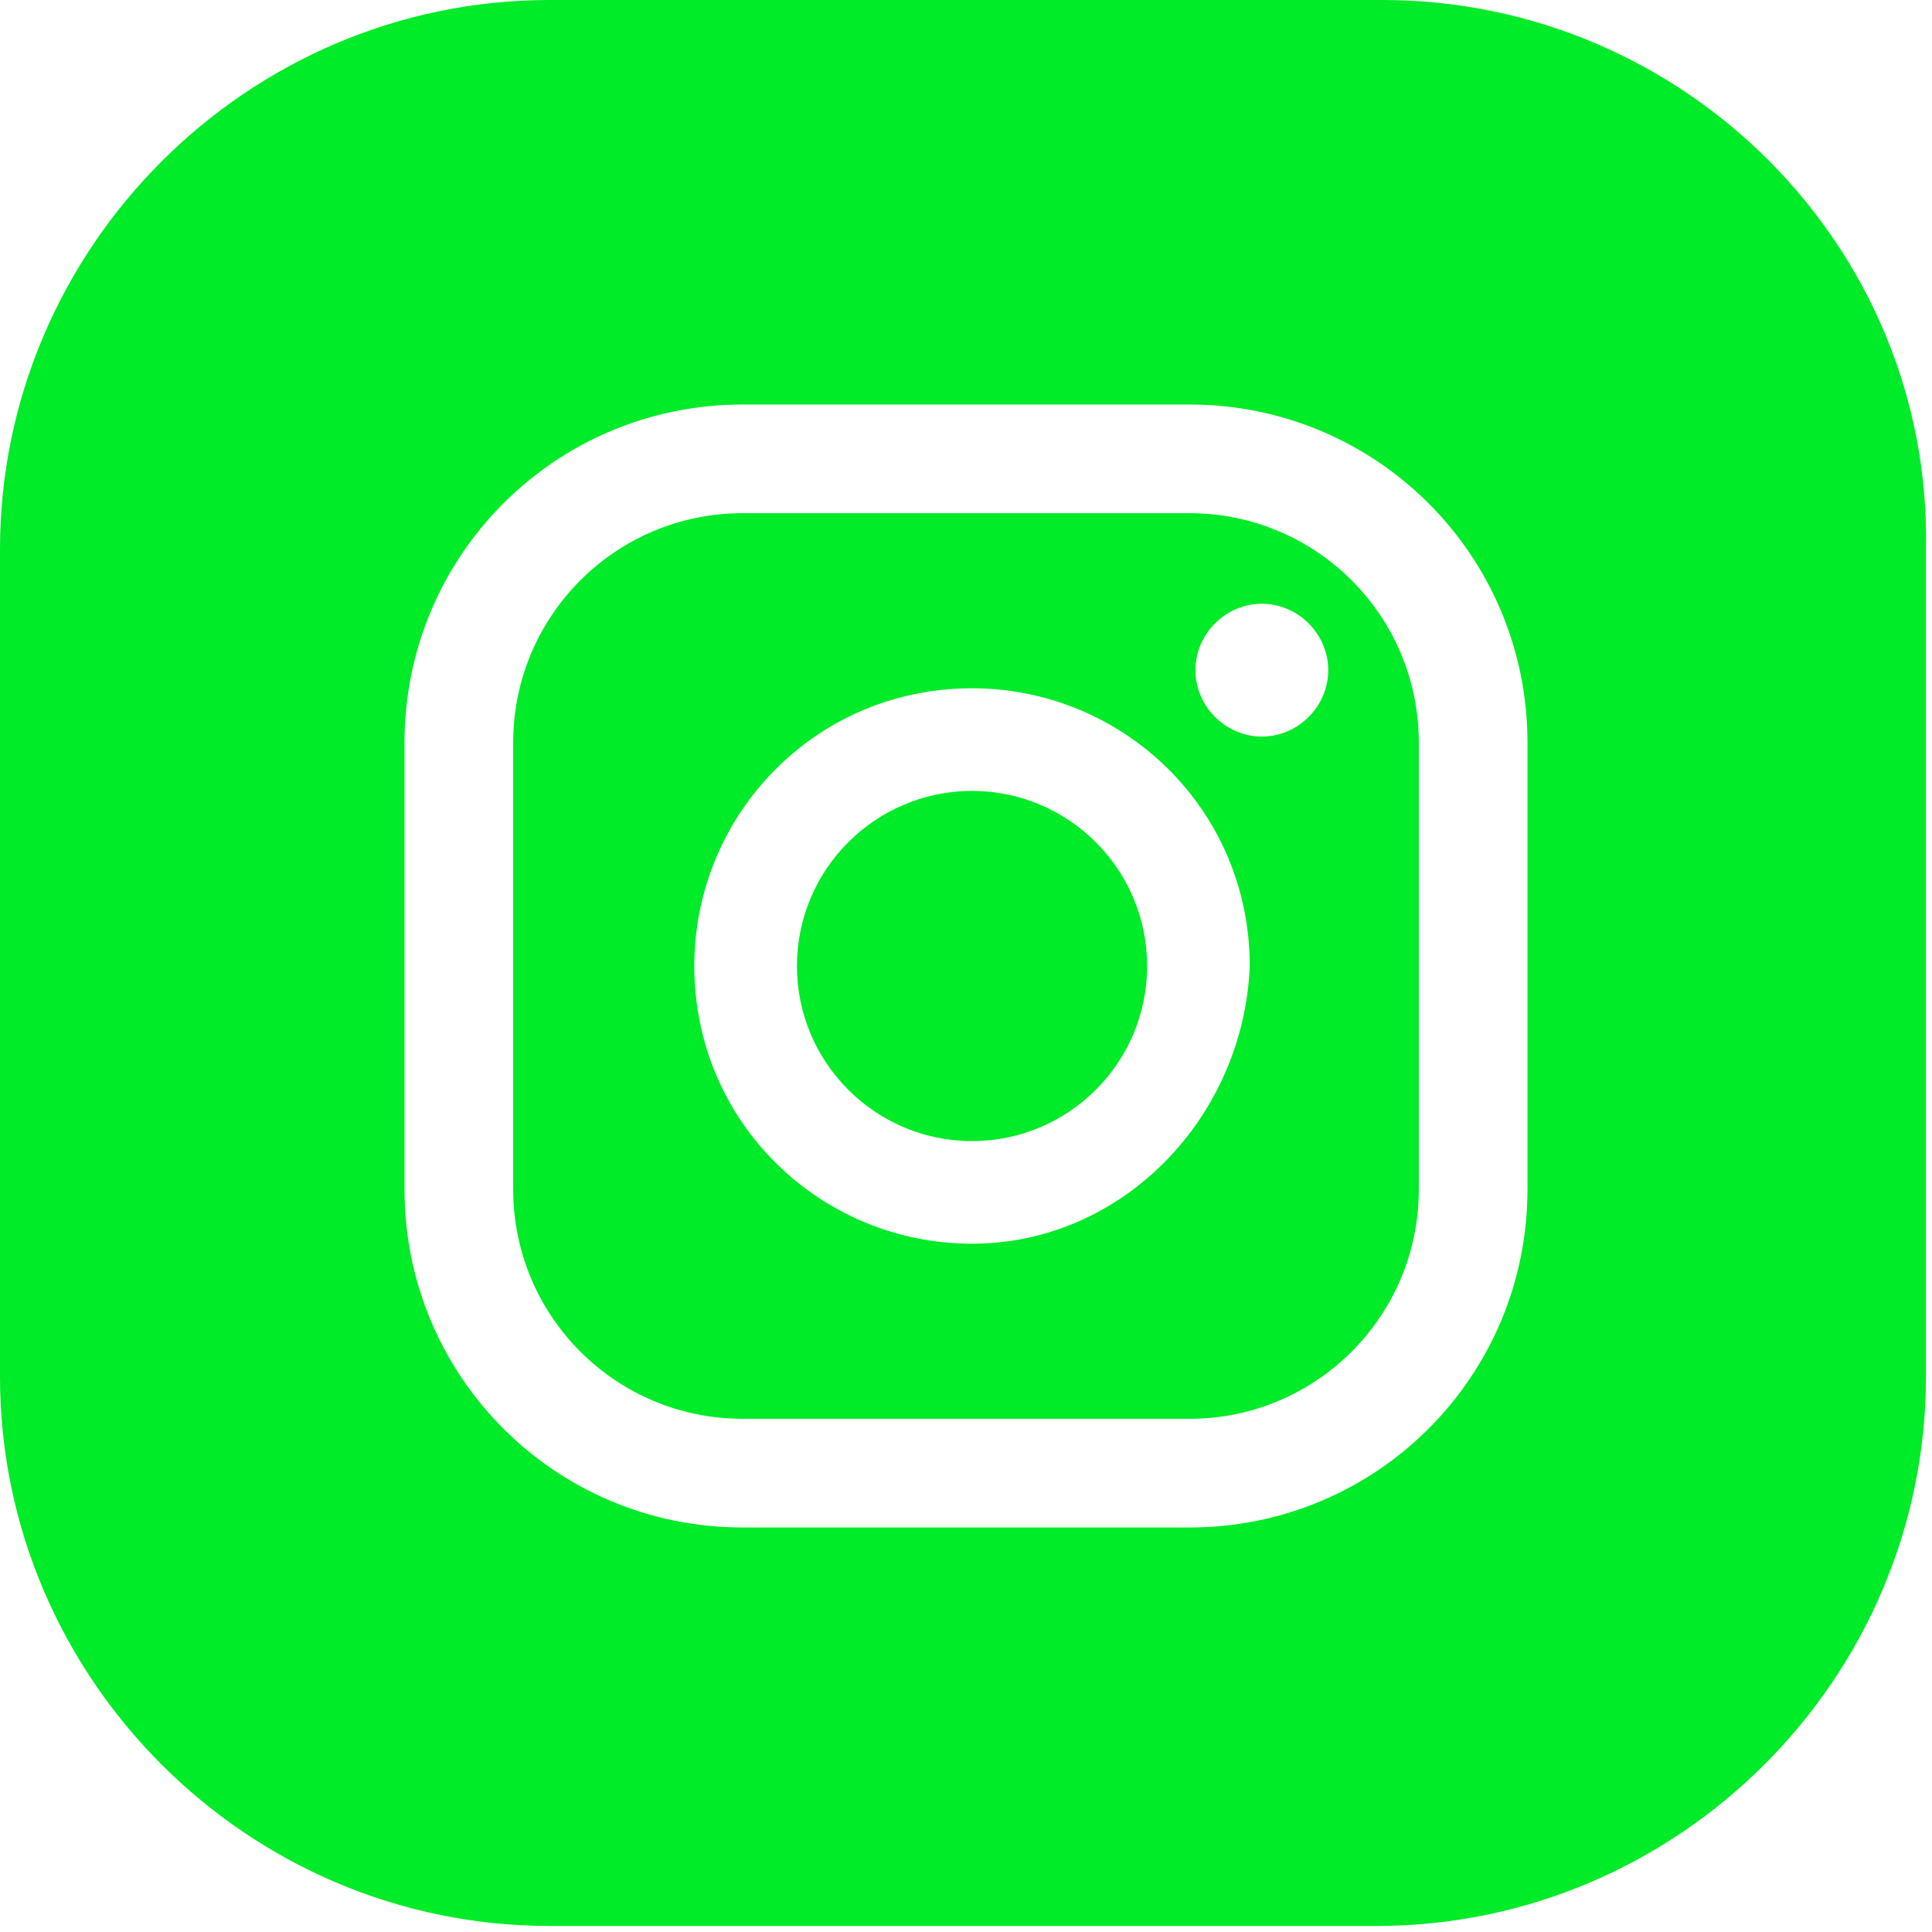
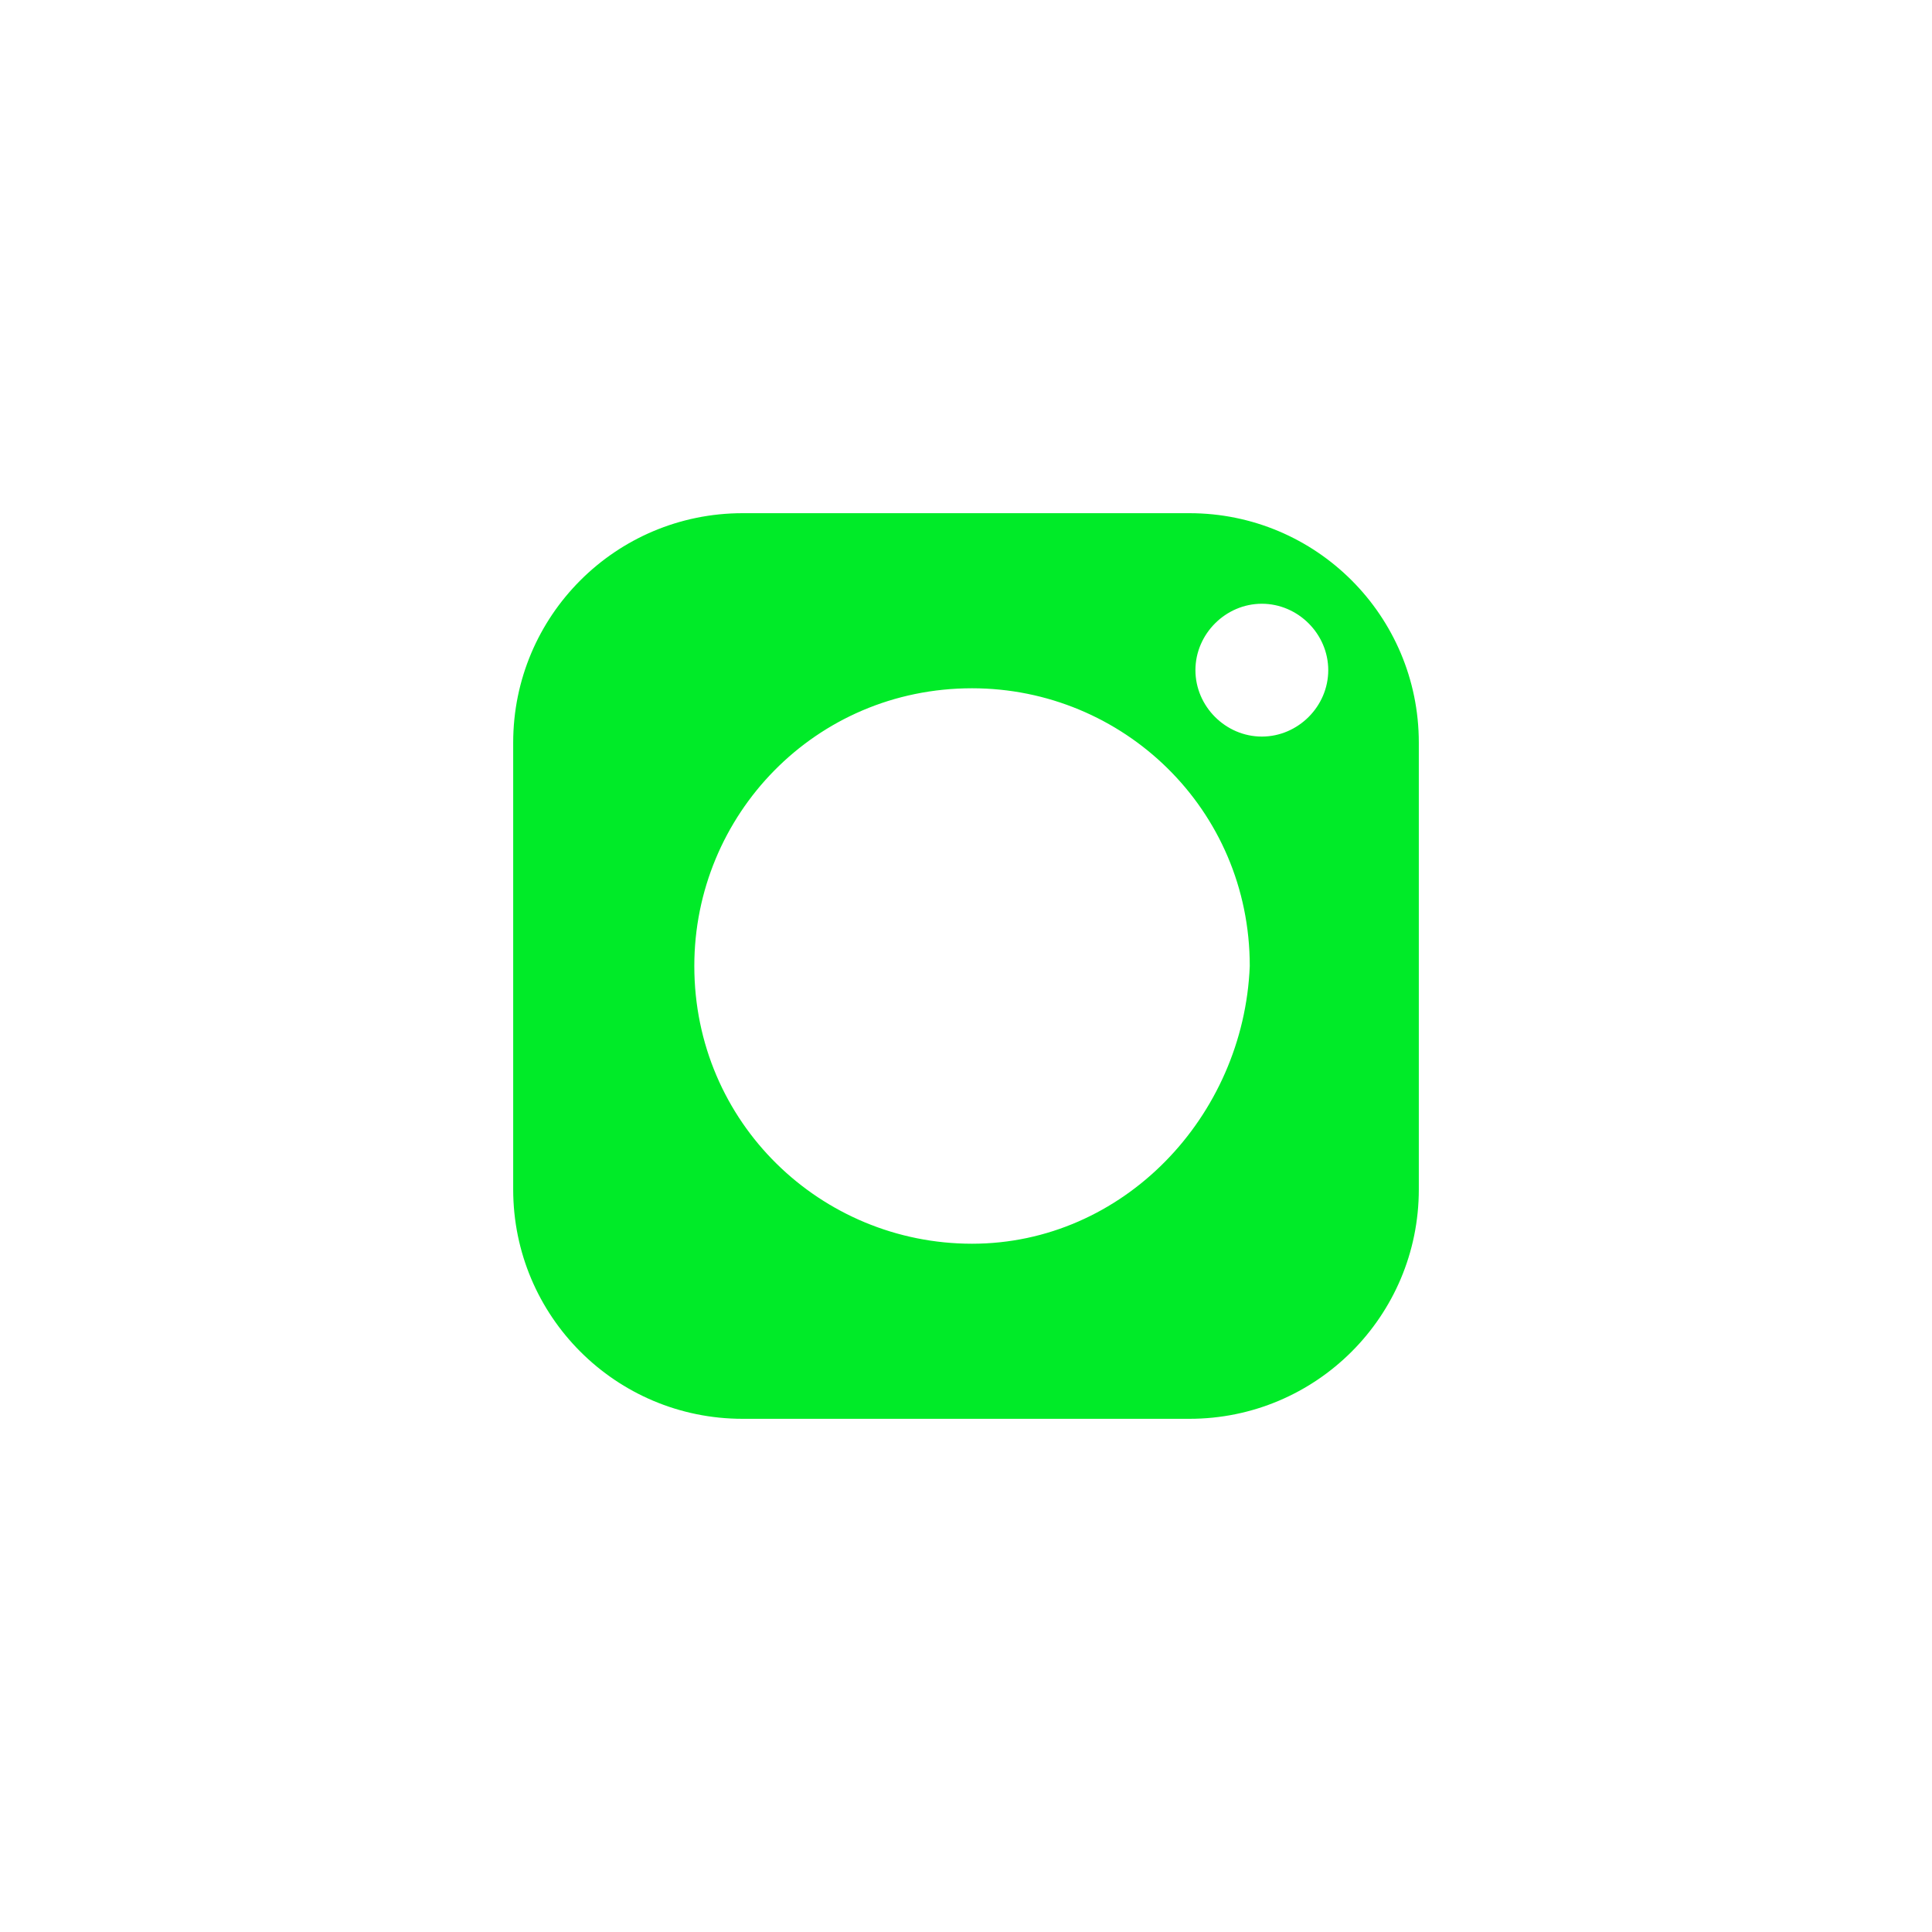
<svg xmlns="http://www.w3.org/2000/svg" version="1.1" id="Capa_1" x="0px" y="0px" viewBox="0 0 32 32" style="enable-background:new 0 0 32 32;" xml:space="preserve">
  <style type="text/css">
	.st0{fill:#00EB28;}
</style>
  <g>
    <path class="st0" d="M19.7,8.5h-7.4c-2.1,0-3.8,1.7-3.8,3.8v7.4c0,2.1,1.7,3.8,3.8,3.8h7.4c2.1,0,3.8-1.7,3.8-3.8v-7.4   C23.5,10.2,21.8,8.5,19.7,8.5z M16.1,20.6c-2.5,0-4.6-2-4.6-4.6c0-2.5,2-4.6,4.6-4.6c2.5,0,4.6,2,4.6,4.6   C20.6,18.5,18.6,20.6,16.1,20.6z M20.9,12.2c-0.6,0-1.1-0.5-1.1-1.1s0.5-1.1,1.1-1.1s1.1,0.5,1.1,1.1S21.5,12.2,20.9,12.2z" />
-     <path class="st0" d="M22.9,0H9.1C4.1,0,0,4.1,0,9.1v13.7c0,5,4.1,9.1,9.1,9.1h13.7c5,0,9.1-4.1,9.1-9.1V9.1C32,4.1,27.9,0,22.9,0z    M25.3,19.7c0,3.1-2.5,5.6-5.6,5.6h-7.4c-3.1,0-5.6-2.5-5.6-5.6v-7.4c0-3.1,2.5-5.6,5.6-5.6h7.4c3.1,0,5.6,2.5,5.6,5.6V19.7z" />
-     <path class="st0" d="M16.1,13.1c-1.6,0-2.9,1.3-2.9,2.9s1.3,2.9,2.9,2.9S19,17.6,19,16S17.7,13.1,16.1,13.1z" />
  </g>
</svg>